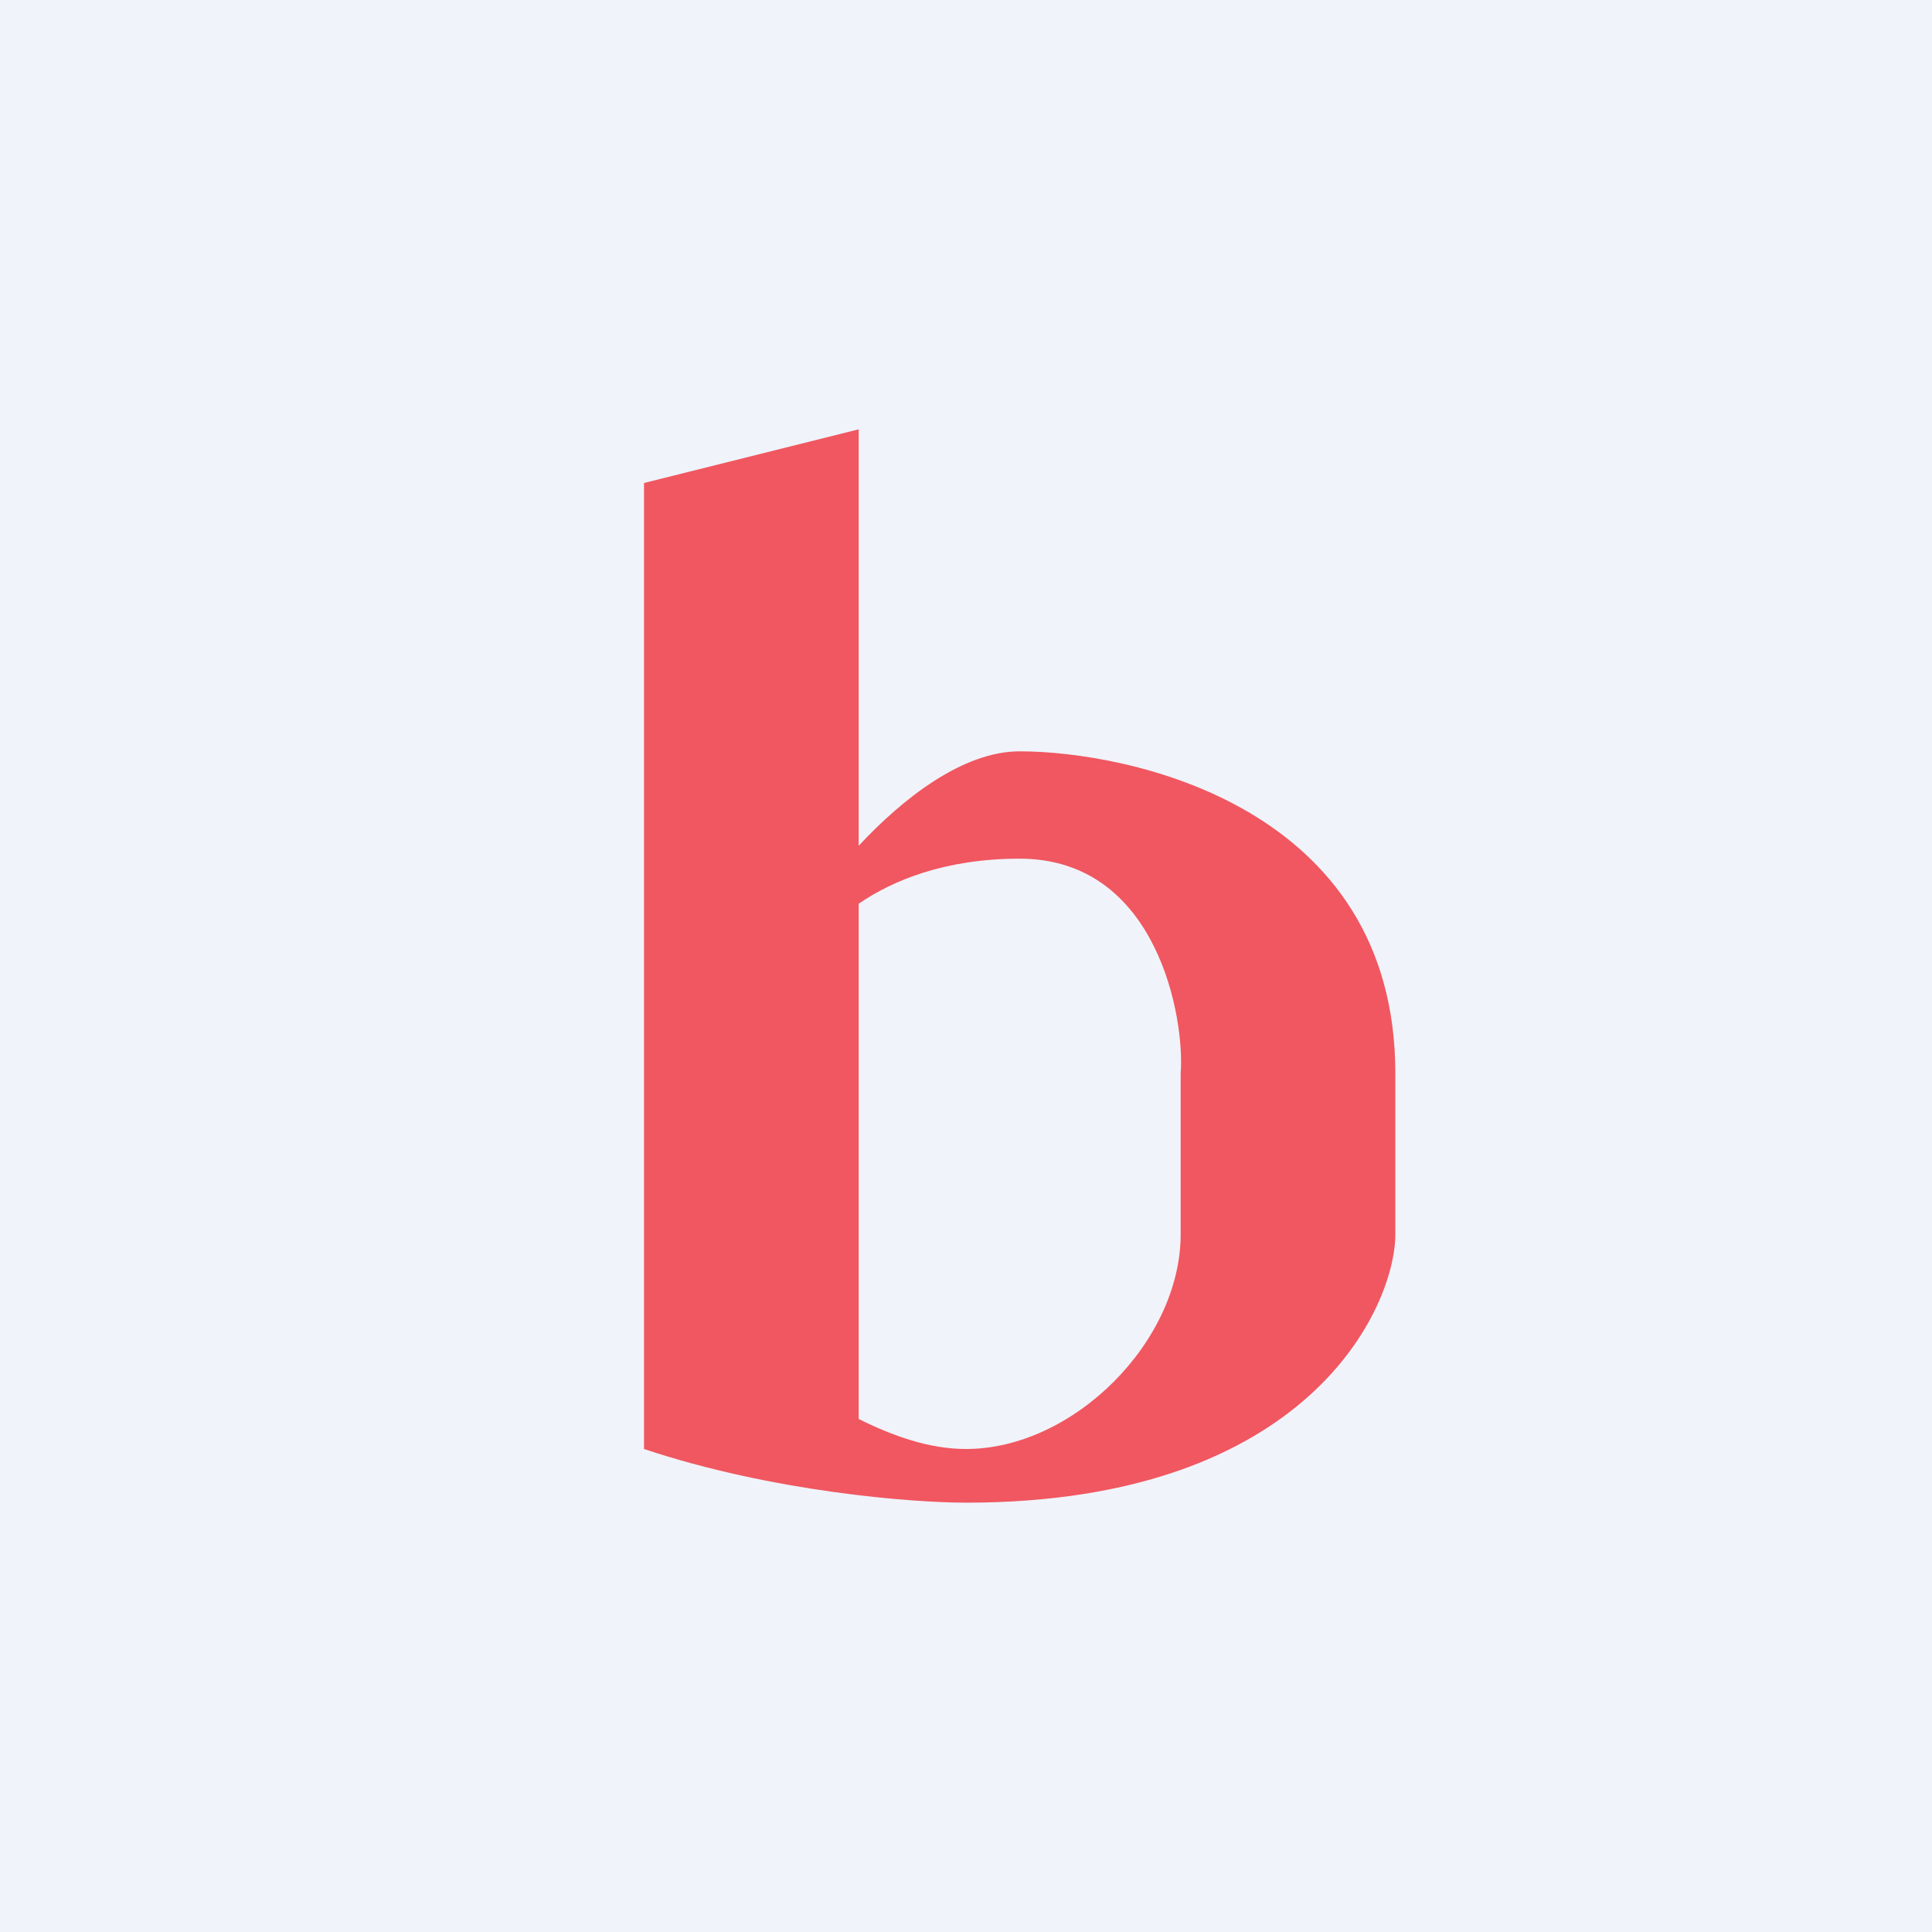
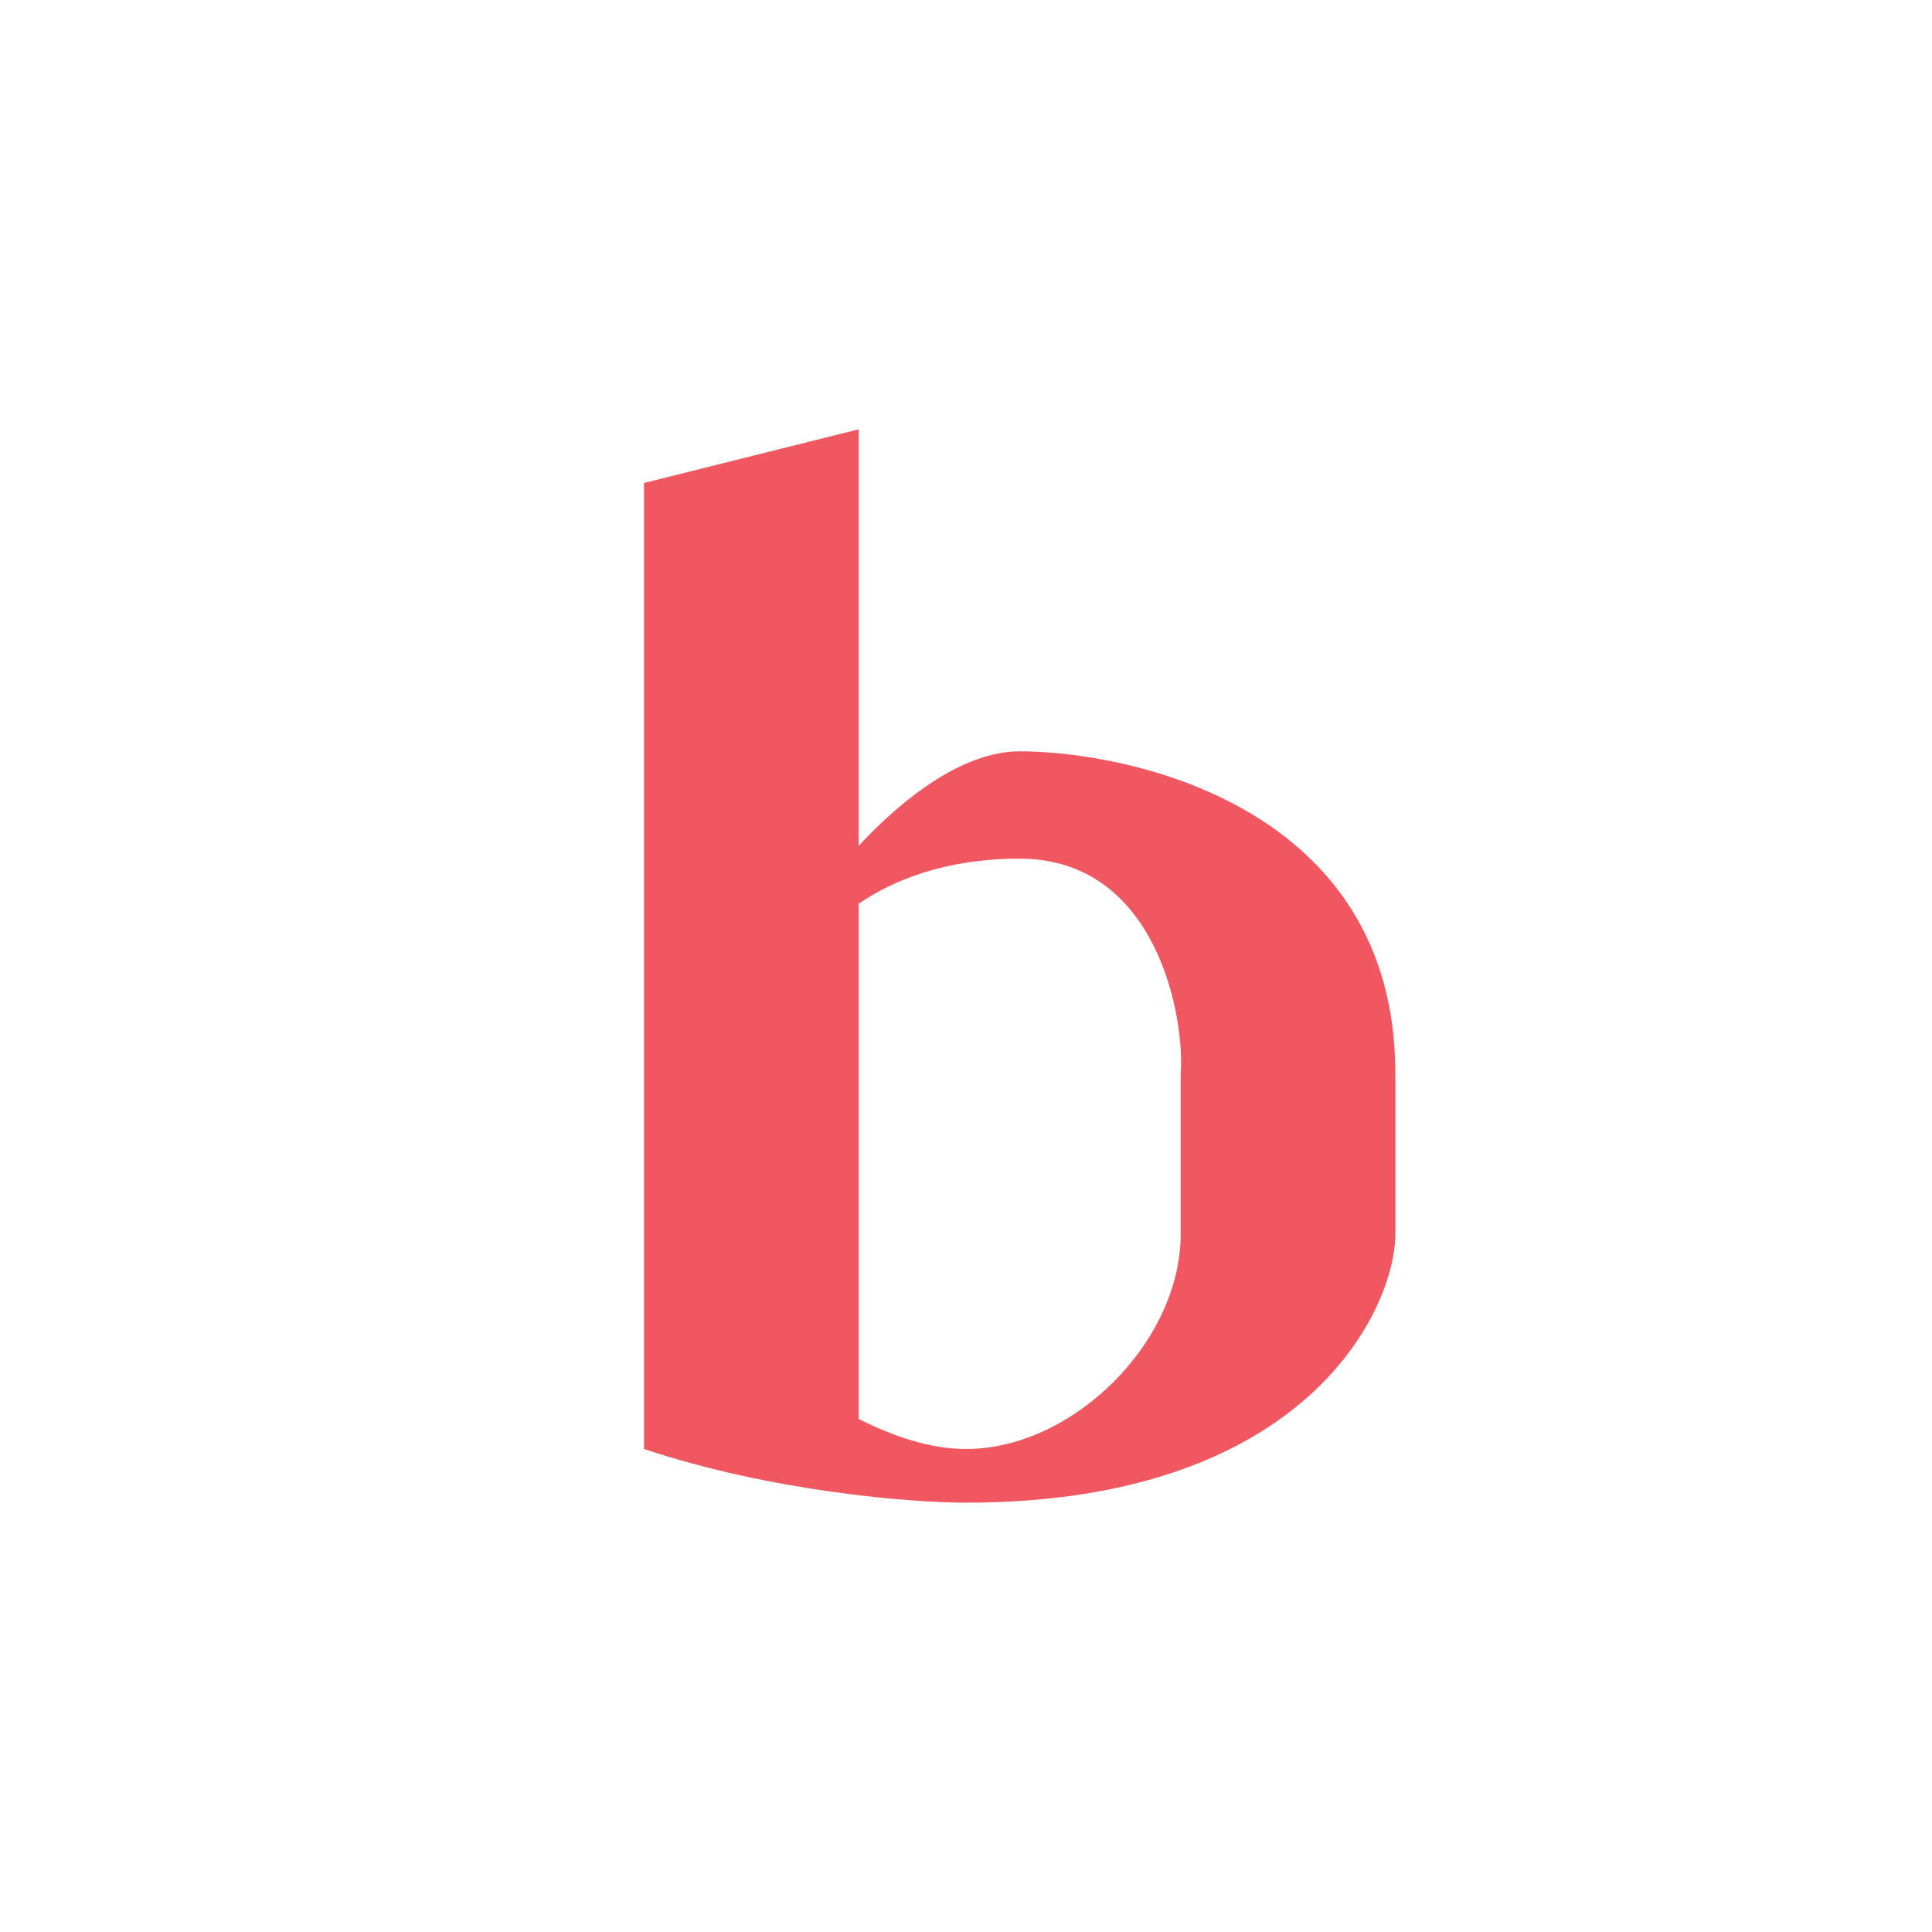
<svg xmlns="http://www.w3.org/2000/svg" width="18" height="18" viewBox="0 0 18 18">
-   <path fill="#F0F3FA" d="M0 0h18v18H0z" />
  <path d="M6 4.5 8 4v3.88c.41-.44.97-.88 1.5-.88 1 0 3.5.5 3.5 3v1.5c0 .67-.8 2.5-4 2.5-.5 0-1.8-.1-3-.5v-9Zm2 8.72c.32.16.66.28 1 .28 1 0 2-1 2-2V10c.04-.5-.21-2-1.5-2-.69 0-1.18.2-1.5.42v4.8Z" fill="#F05760" />
</svg>